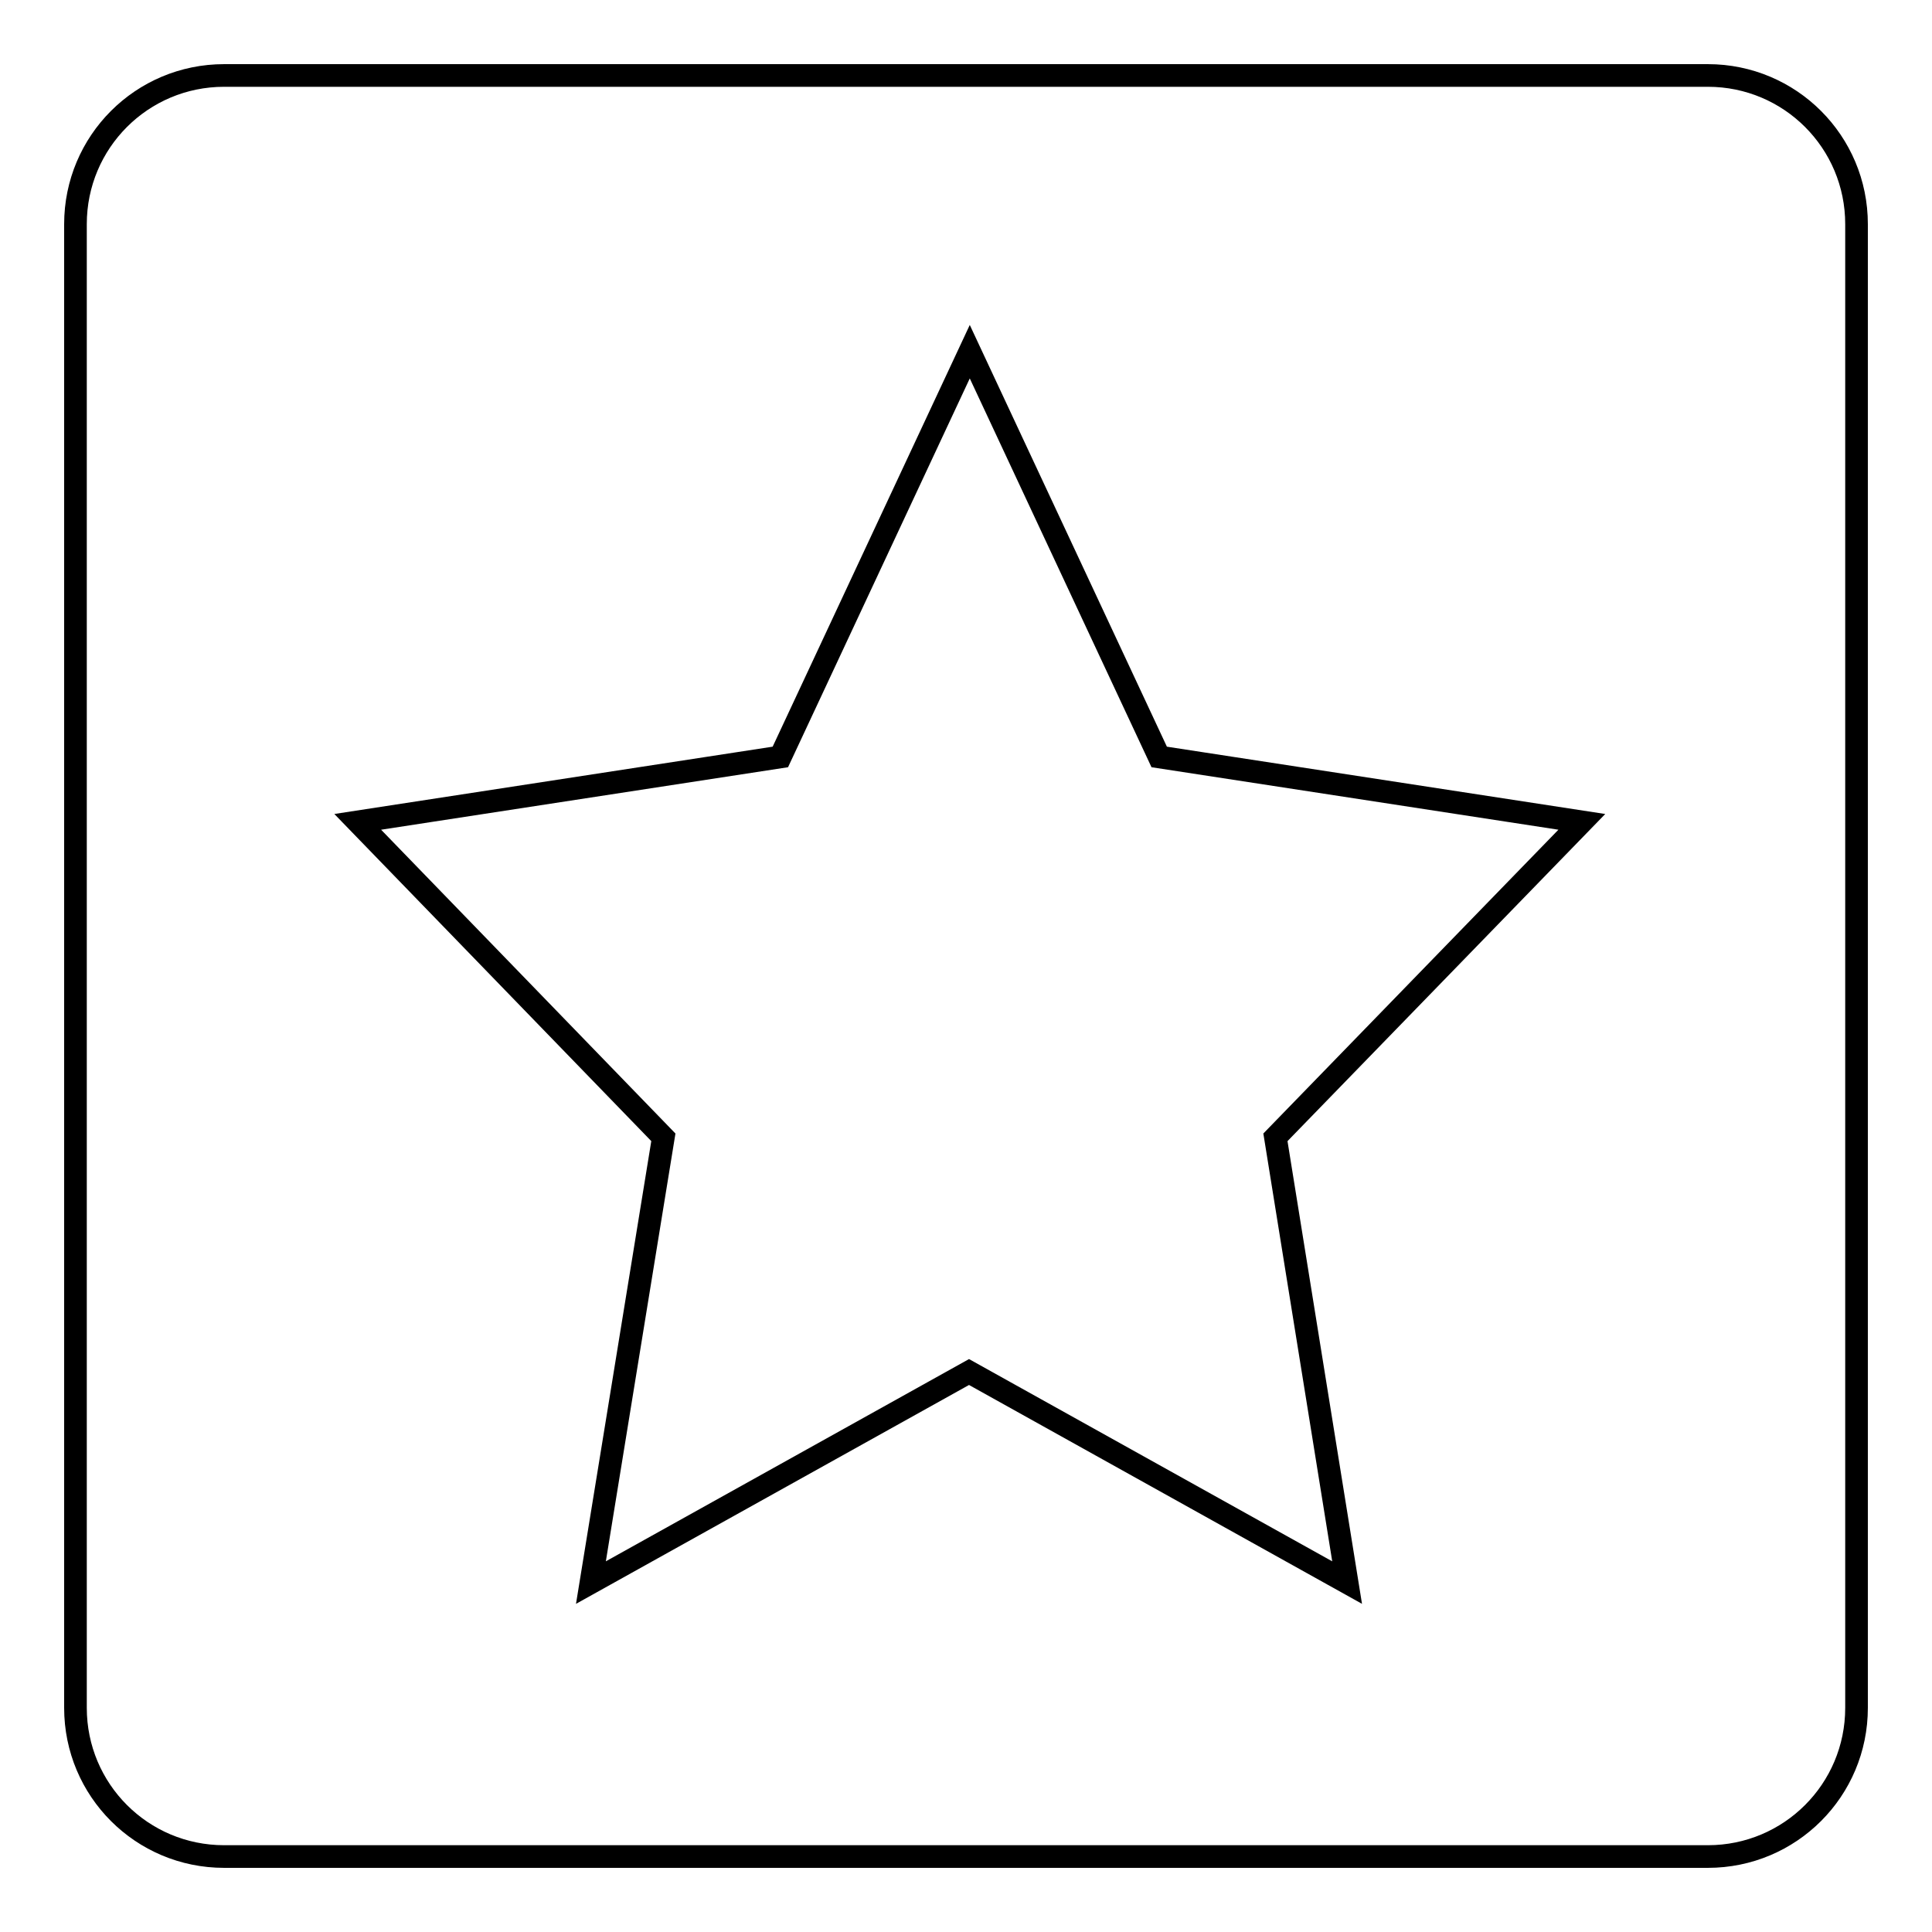
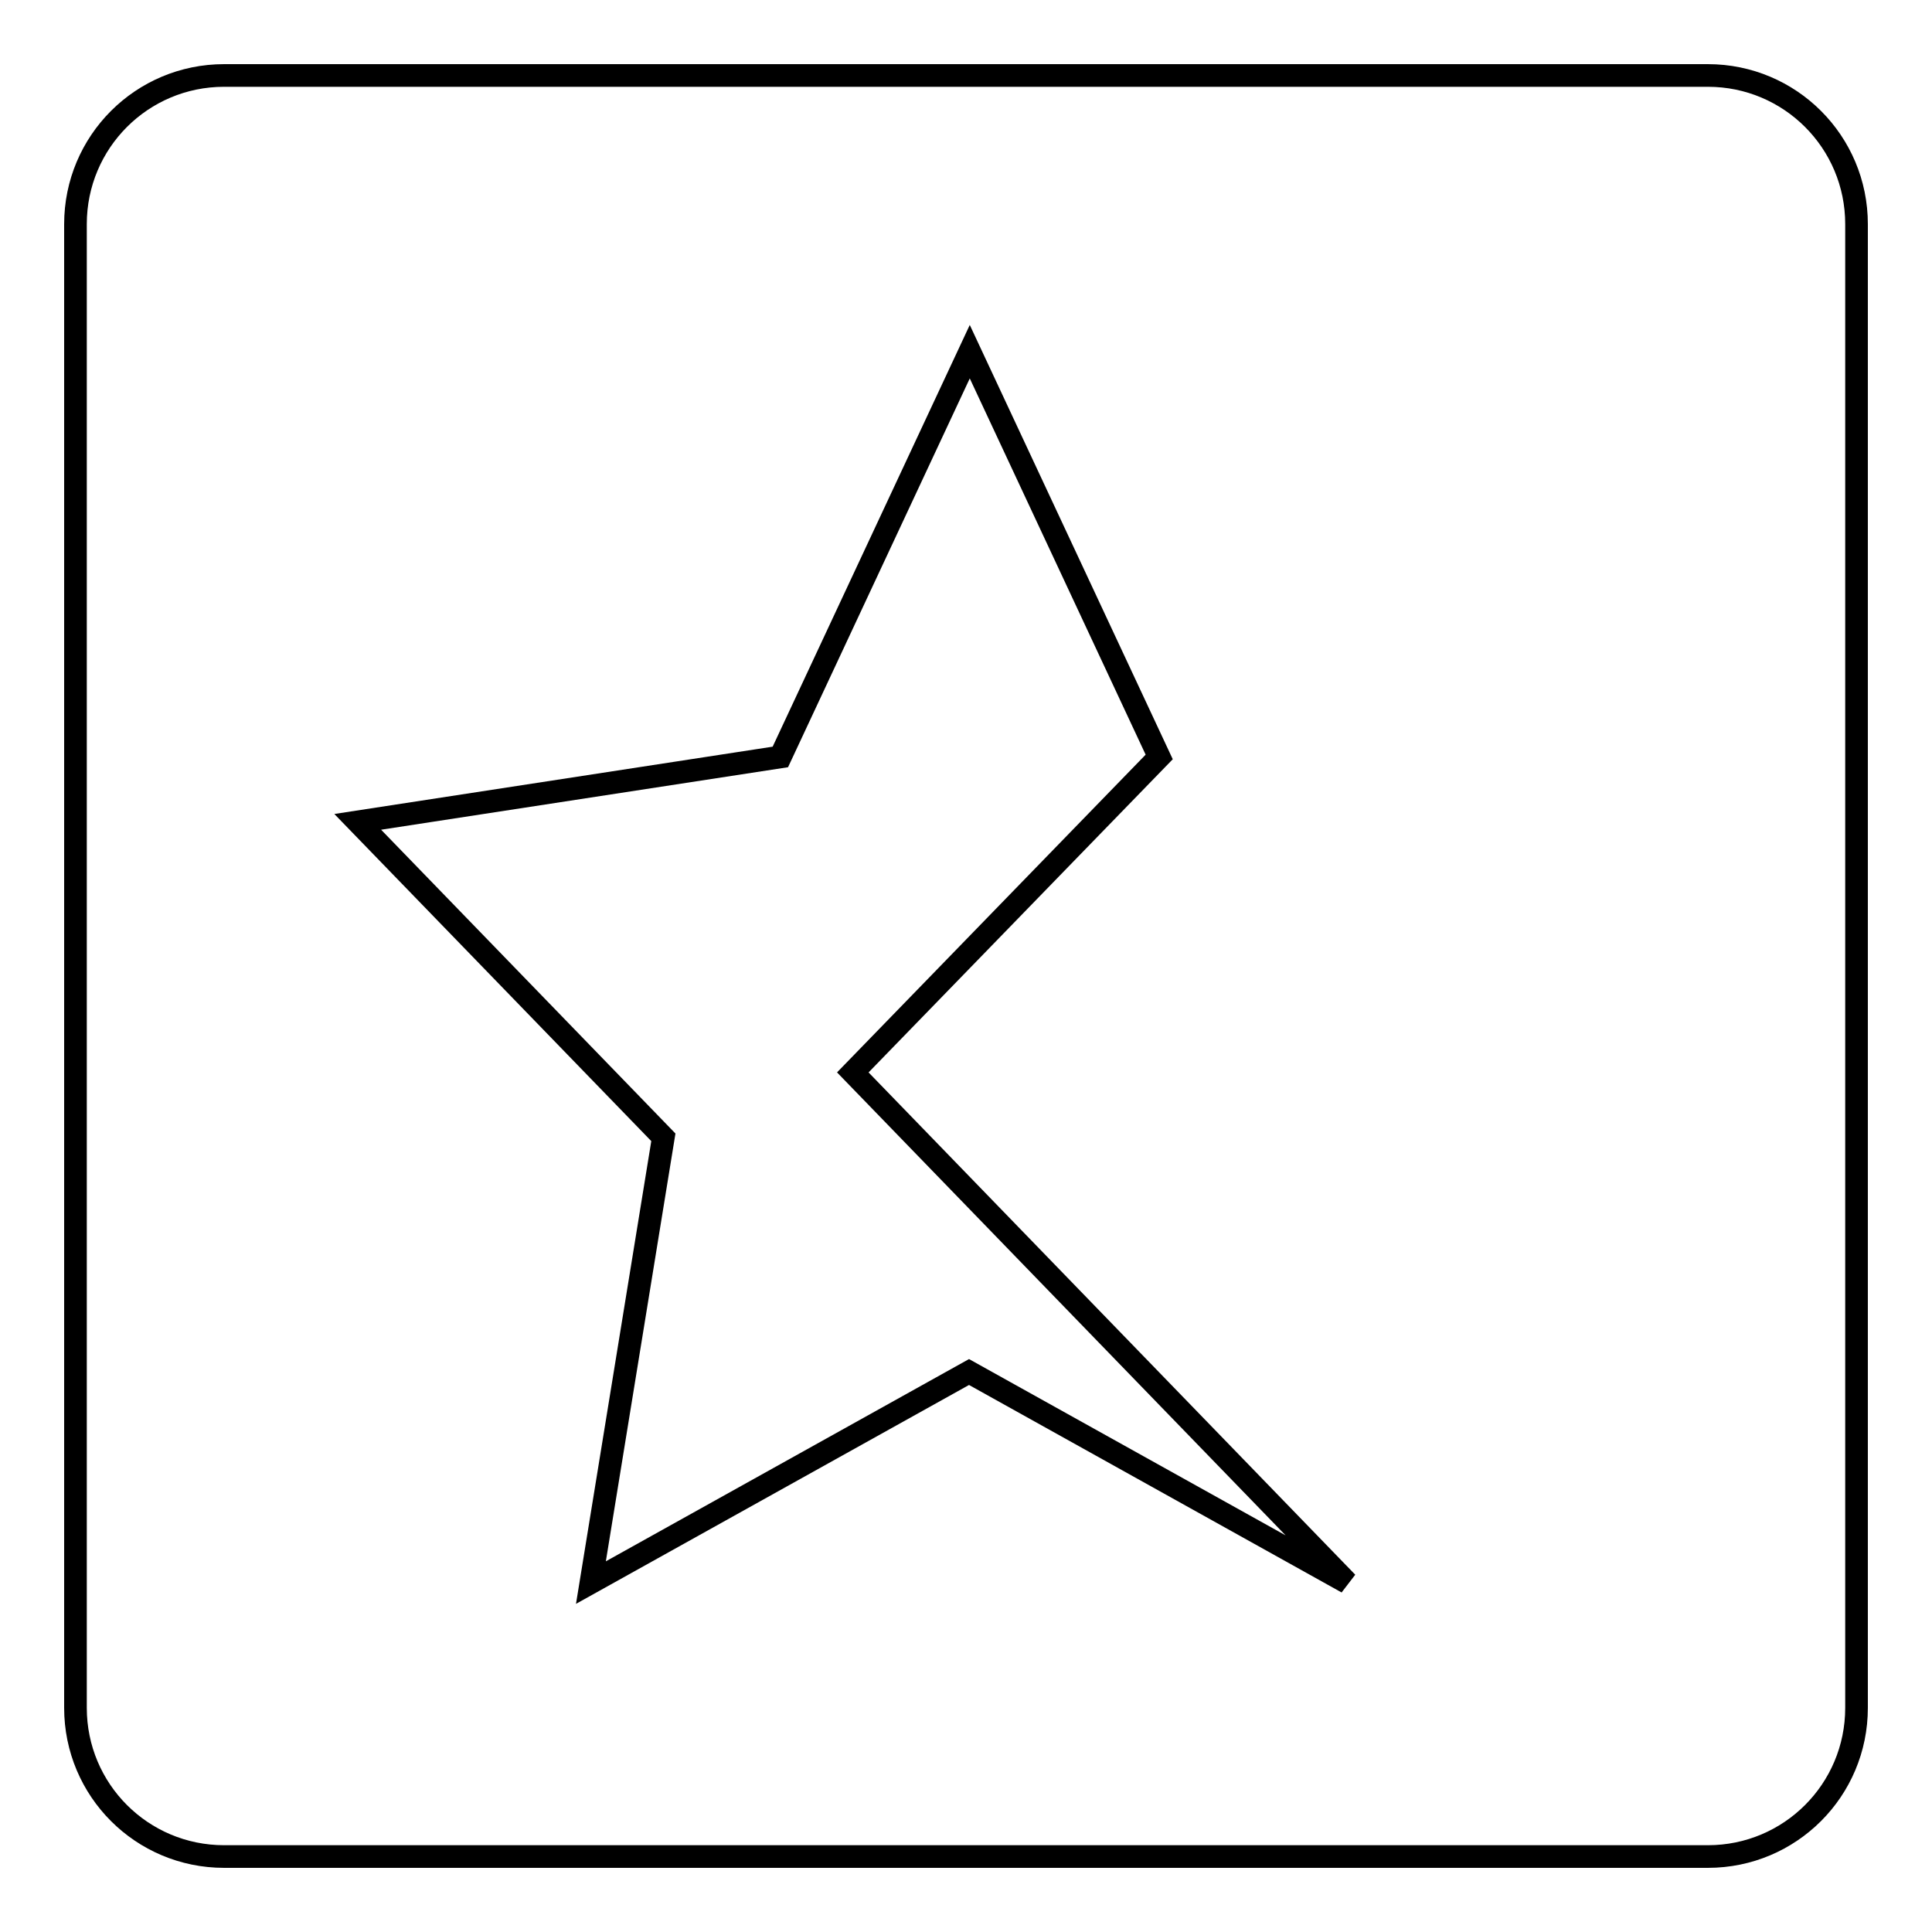
<svg xmlns="http://www.w3.org/2000/svg" version="1.1" x="0px" y="0px" viewBox="0 0 256 256" enable-background="new 0 0 256 256" xml:space="preserve">
  <g>
    <g>
-       <path stroke-width="3" fill-opacity="0" stroke="#000000" d="M226.3,10H29.7C18.8,10,10,18.8,10,29.7v196.6c0,10.9,8.8,19.7,19.7,19.7h196.6c10.9,0,19.7-8.8,19.7-19.7V29.7C246,18.8,237.2,10,226.3,10L226.3,10z M178.5,209.7l-50.1-27.9l-50.1,27.9l9.6-59l-40.5-41.8l56-8.6l25.1-53.7l25.1,53.7l56,8.6l-40.6,41.8L178.5,209.7L178.5,209.7z" />
+       <path stroke-width="3" fill-opacity="0" stroke="#000000" d="M226.3,10H29.7C18.8,10,10,18.8,10,29.7v196.6c0,10.9,8.8,19.7,19.7,19.7h196.6c10.9,0,19.7-8.8,19.7-19.7V29.7C246,18.8,237.2,10,226.3,10L226.3,10z M178.5,209.7l-50.1-27.9l-50.1,27.9l9.6-59l-40.5-41.8l56-8.6l25.1-53.7l25.1,53.7l-40.6,41.8L178.5,209.7L178.5,209.7z" />
    </g>
  </g>
</svg>